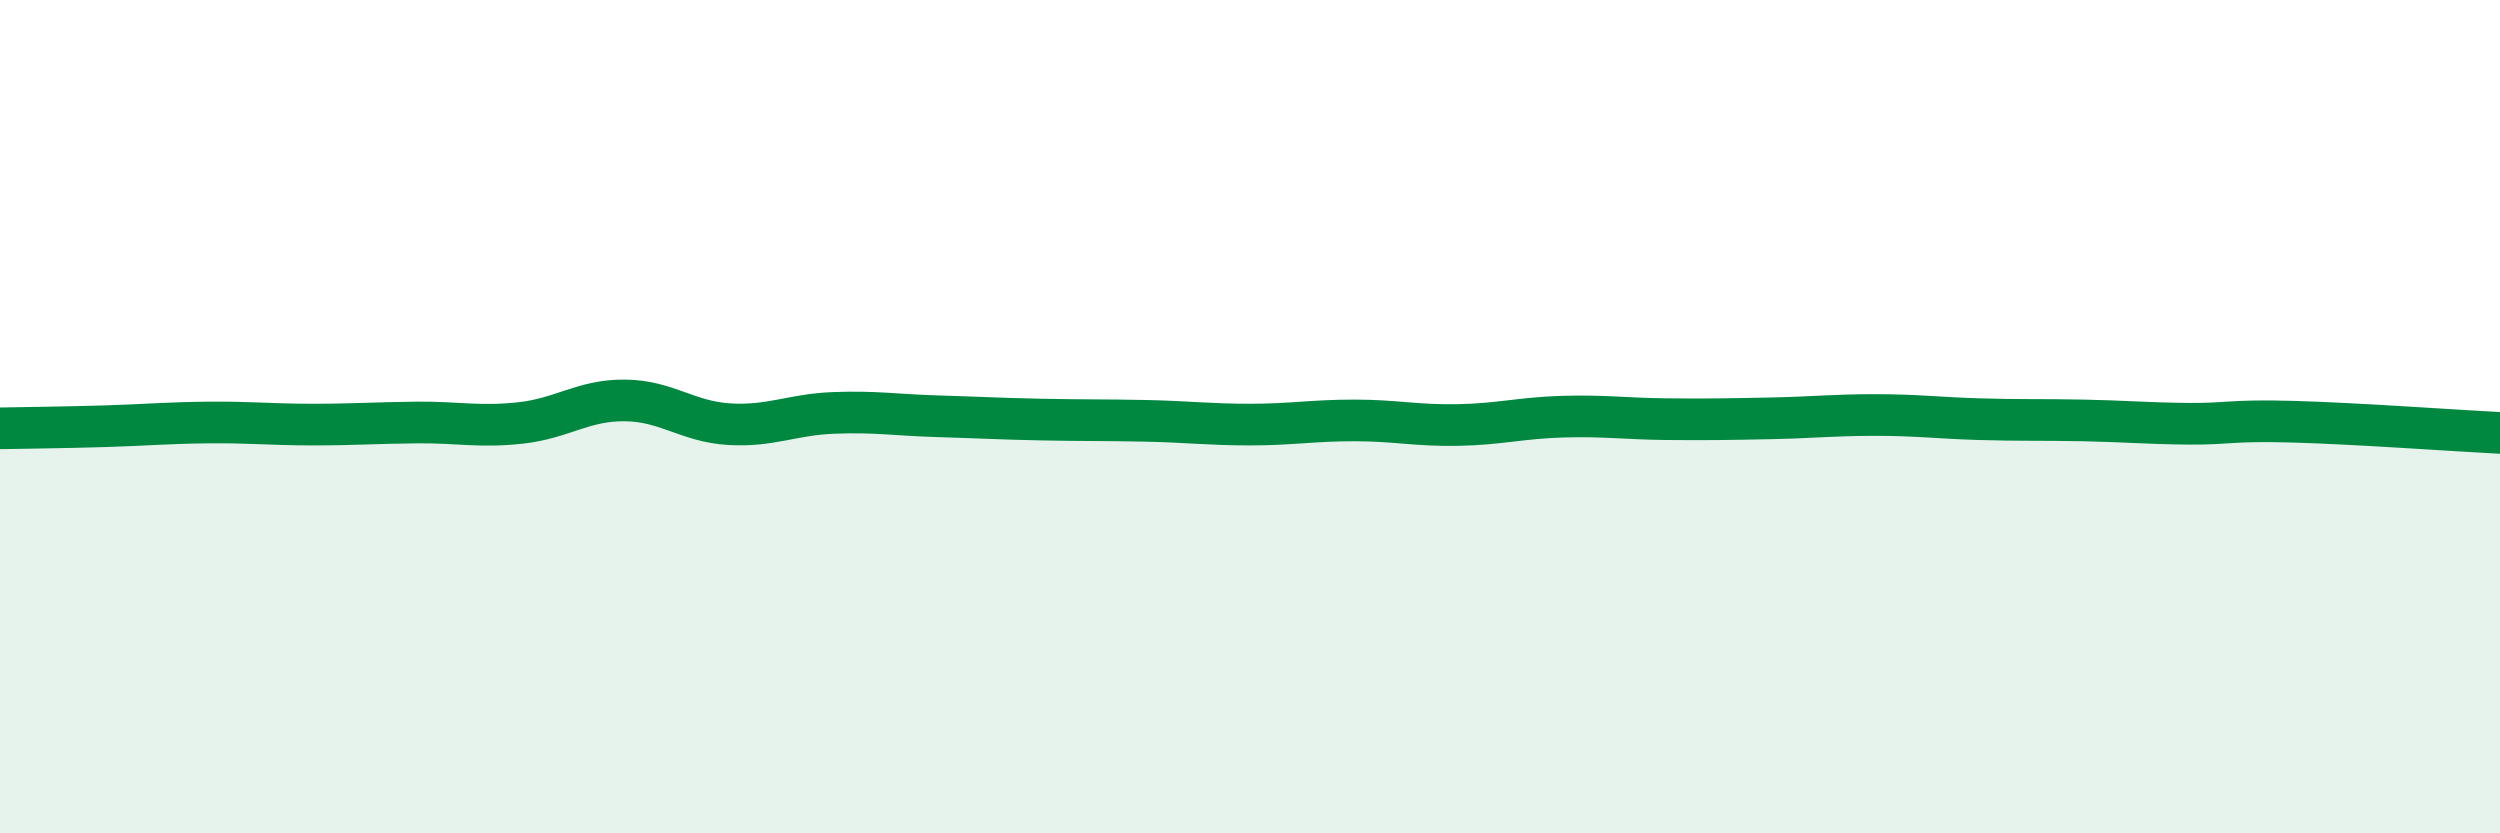
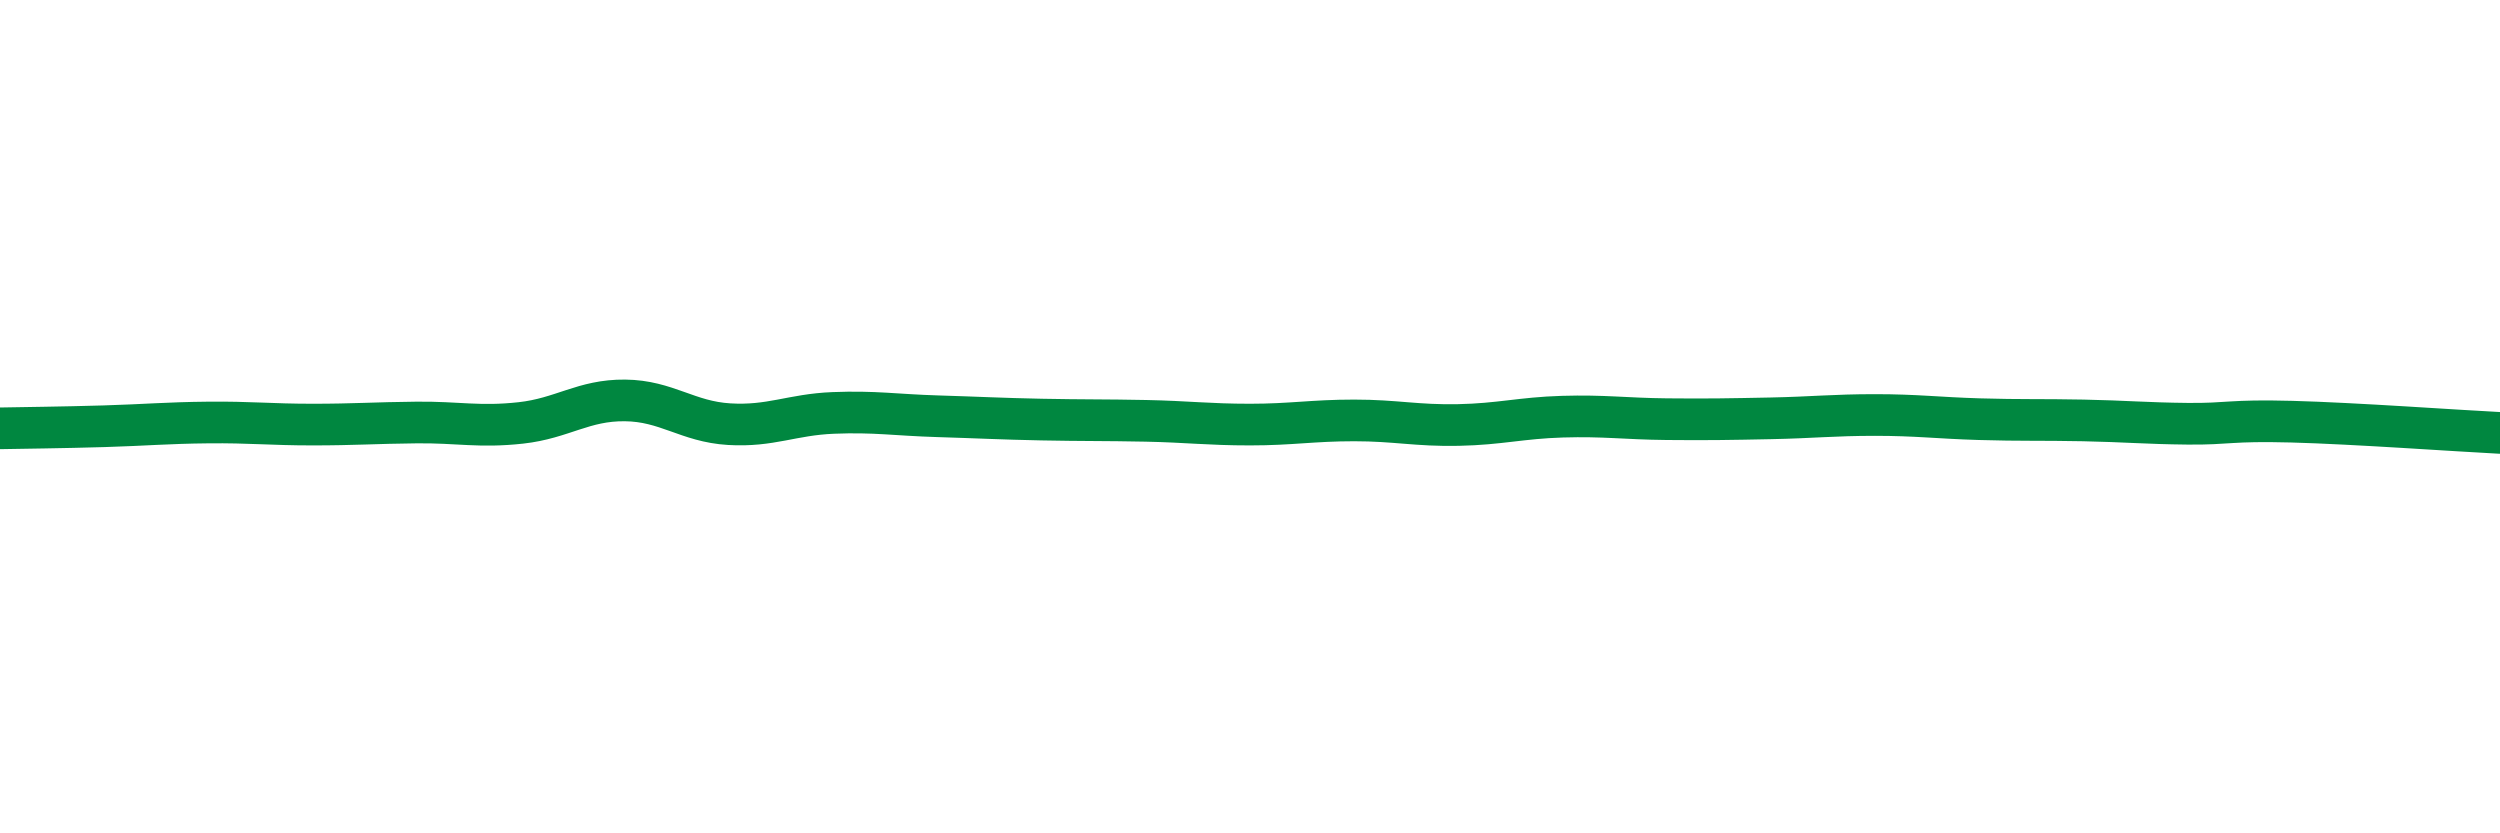
<svg xmlns="http://www.w3.org/2000/svg" width="60" height="20" viewBox="0 0 60 20">
-   <path d="M 0,10.28 C 0.5,10.27 1.5,10.26 2.5,10.23 C 3.5,10.2 4,10.15 5,10.14 C 6,10.13 6.5,10.19 7.5,10.19 C 8.5,10.19 9,10.15 10,10.14 C 11,10.13 11.5,10.26 12.5,10.15 C 13.5,10.04 14,9.6 15,9.61 C 16,9.62 16.5,10.12 17.5,10.18 C 18.5,10.24 19,9.95 20,9.91 C 21,9.87 21.5,9.96 22.5,9.99 C 23.5,10.02 24,10.05 25,10.07 C 26,10.09 26.5,10.08 27.5,10.1 C 28.5,10.12 29,10.19 30,10.19 C 31,10.19 31.5,10.09 32.5,10.09 C 33.5,10.09 34,10.22 35,10.2 C 36,10.18 36.5,10.03 37.5,10 C 38.5,9.97 39,10.05 40,10.06 C 41,10.07 41.5,10.06 42.5,10.04 C 43.5,10.02 44,9.96 45,9.96 C 46,9.96 46.5,10.03 47.5,10.06 C 48.5,10.09 49,10.07 50,10.09 C 51,10.11 51.5,10.16 52.5,10.17 C 53.5,10.18 53.5,10.08 55,10.12 C 56.5,10.16 59,10.34 60,10.39L60 20L0 20Z" fill="#008740" opacity="0.1" stroke-linecap="round" stroke-linejoin="round" />
  <path d="M 0,10.28 C 0.5,10.27 1.5,10.26 2.5,10.23 C 3.5,10.2 4,10.15 5,10.14 C 6,10.13 6.5,10.19 7.5,10.19 C 8.5,10.19 9,10.15 10,10.14 C 11,10.13 11.5,10.26 12.5,10.15 C 13.5,10.04 14,9.6 15,9.61 C 16,9.62 16.5,10.12 17.5,10.18 C 18.5,10.24 19,9.95 20,9.91 C 21,9.87 21.5,9.96 22.5,9.99 C 23.5,10.02 24,10.05 25,10.07 C 26,10.09 26.5,10.08 27.5,10.1 C 28.5,10.12 29,10.19 30,10.19 C 31,10.19 31.5,10.09 32.5,10.09 C 33.5,10.09 34,10.22 35,10.2 C 36,10.18 36.5,10.03 37.5,10 C 38.5,9.97 39,10.05 40,10.06 C 41,10.07 41.5,10.06 42.5,10.04 C 43.5,10.02 44,9.96 45,9.96 C 46,9.96 46.5,10.03 47.5,10.06 C 48.5,10.09 49,10.07 50,10.09 C 51,10.11 51.5,10.16 52.5,10.17 C 53.5,10.18 53.5,10.08 55,10.12 C 56.5,10.16 59,10.34 60,10.39" stroke="#008740" stroke-width="1" fill="none" stroke-linecap="round" stroke-linejoin="round" />
</svg>